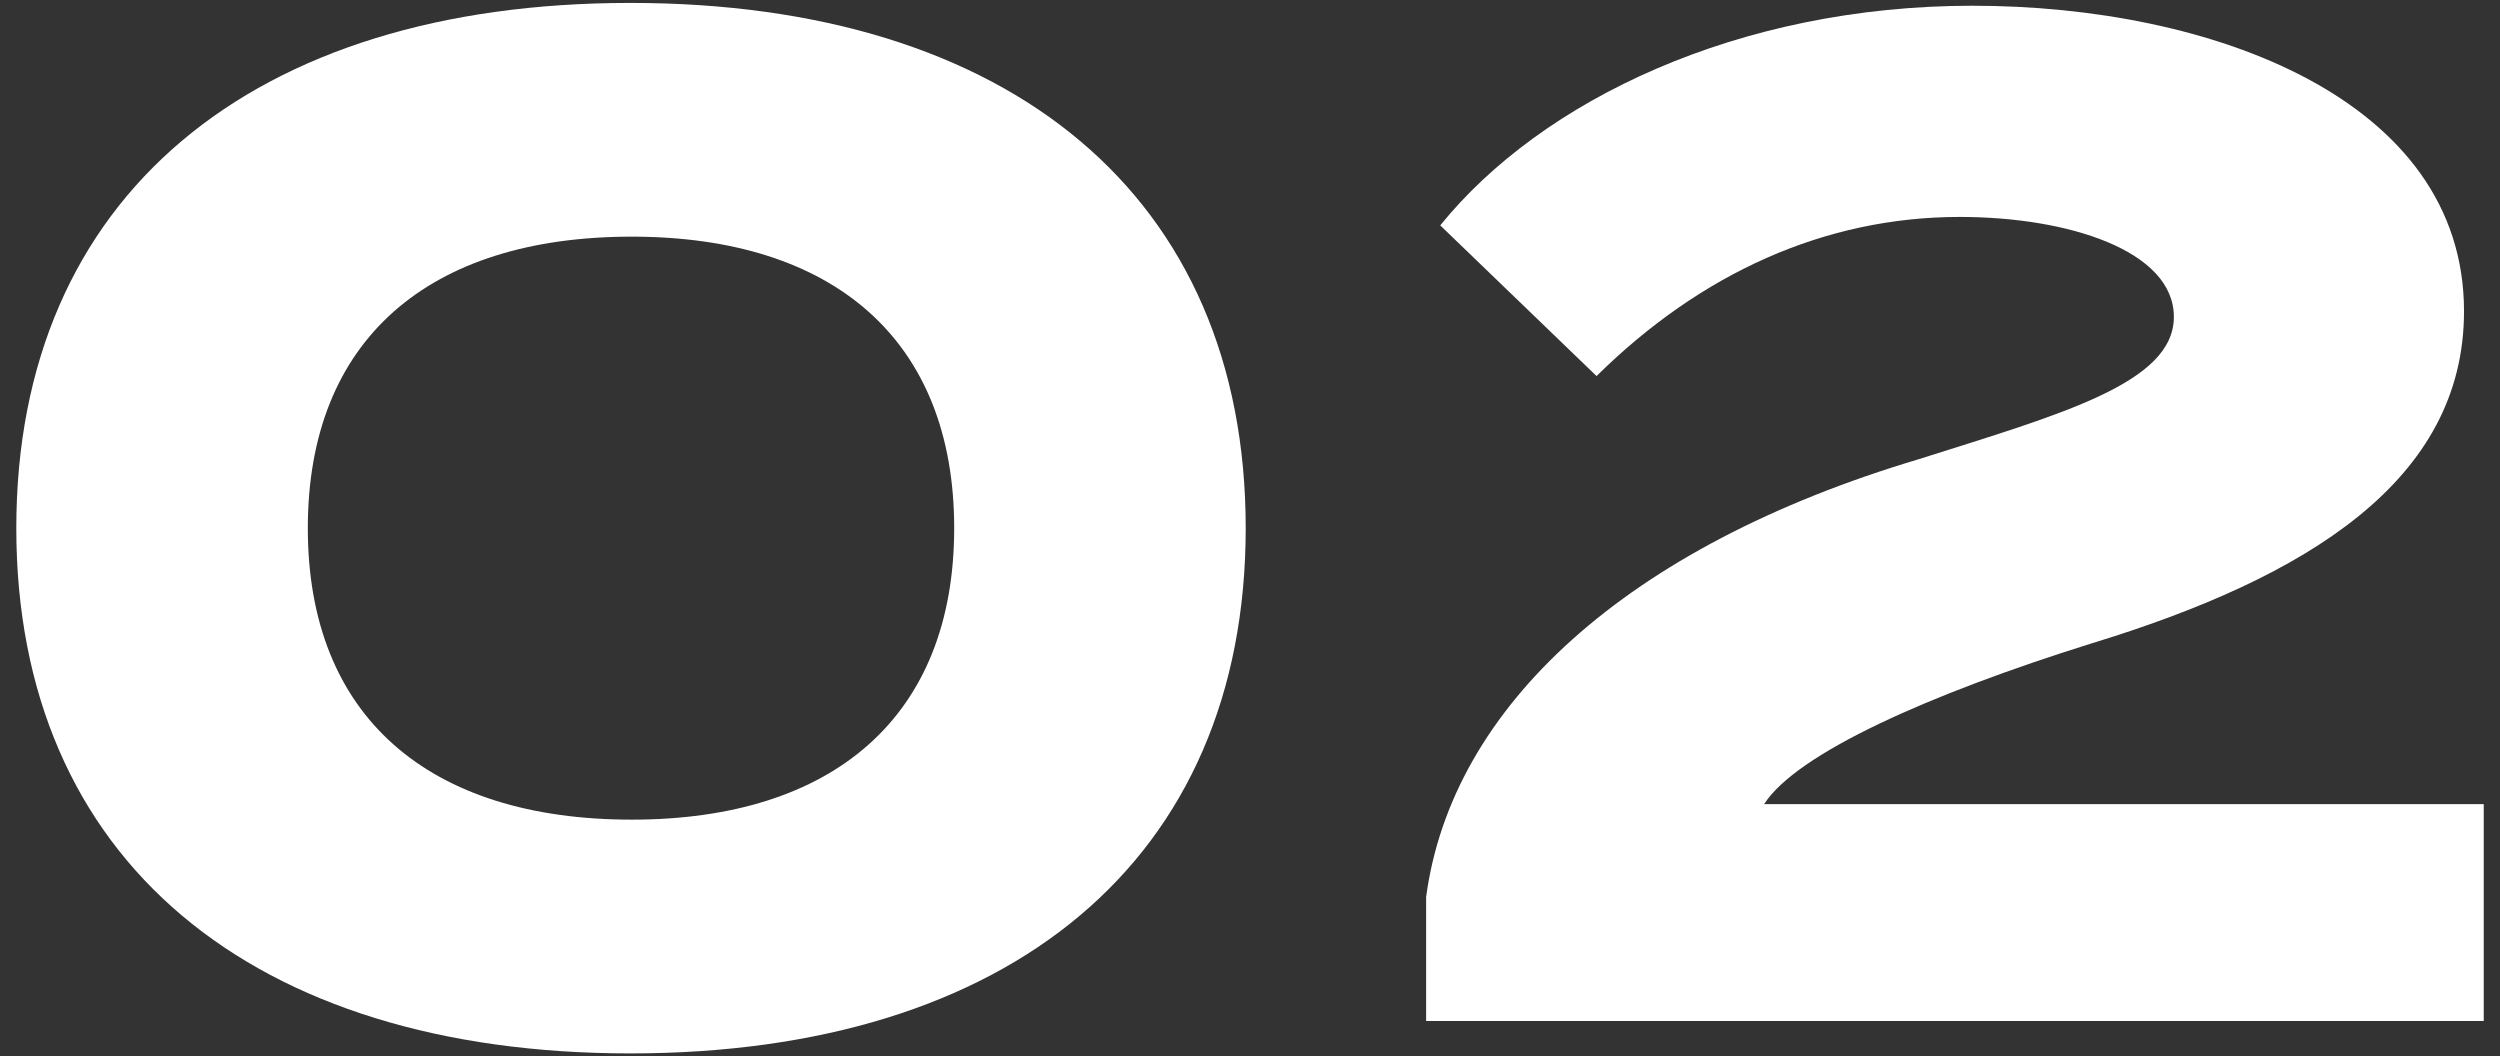
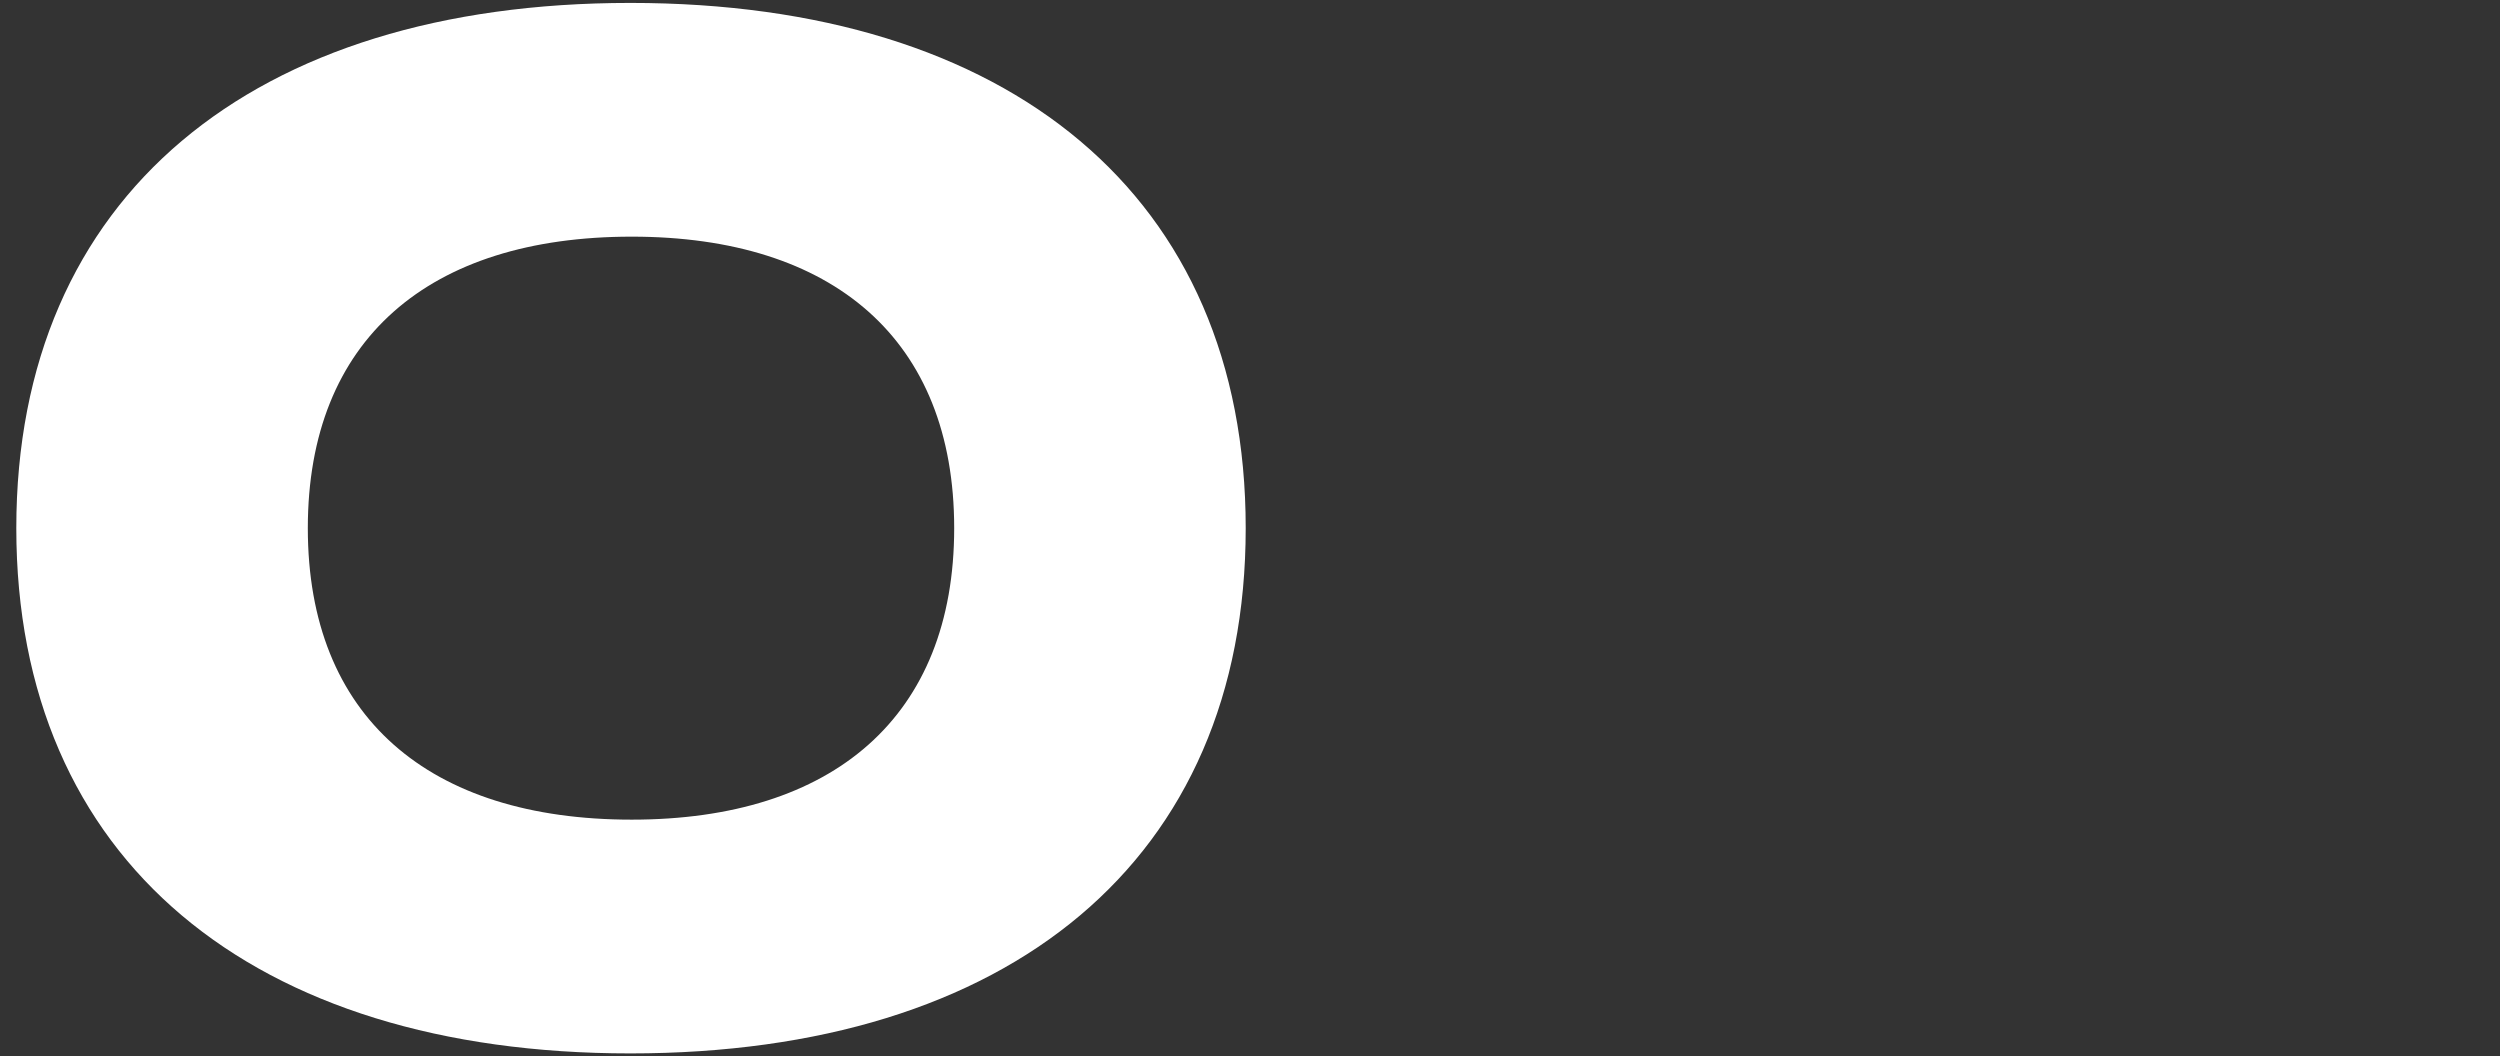
<svg xmlns="http://www.w3.org/2000/svg" version="1.0" id="レイヤー_1" x="0px" y="0px" viewBox="0 0 71 30" enable-background="new 0 0 71 30" xml:space="preserve">
  <rect x="0" y="0" width="71" height="30" fill="#333333" stroke="none" />
  <g>
    <g>
      <path fill="#FFFFFF" d="M0.463,15c0-9.438,6.719-14.917,17.438-14.917c10.758,0,17.477,5.479,17.477,14.917    S28.658,29.917,17.9,29.917C7.182,29.917,0.463,24.438,0.463,15z M27.099,15c0-5.359-3.439-8.279-9.158-8.279    c-5.76,0-9.199,2.919-9.199,8.279c0,5.359,3.439,8.278,9.199,8.278C23.659,23.278,27.099,20.359,27.099,15z" />
-       <path fill="#FFFFFF" d="M56.02,0.163c6.759,0,13.958,2.639,13.958,8.678c0,4.799-4.439,7.559-10.599,9.438    c-4.599,1.44-8.358,3.12-9.278,4.559h20.437v6.159H40.502v-3.52c0.72-5.399,5.68-9.958,13.998-12.438    c4.039-1.28,7.238-2.16,7.238-4.039c0-1.88-2.999-2.839-6.078-2.839c-3.84,0-7.359,1.6-10.318,4.519l-4.439-4.279    C43.781,2.842,49.381,0.163,56.02,0.163z" />
    </g>
  </g>
</svg>